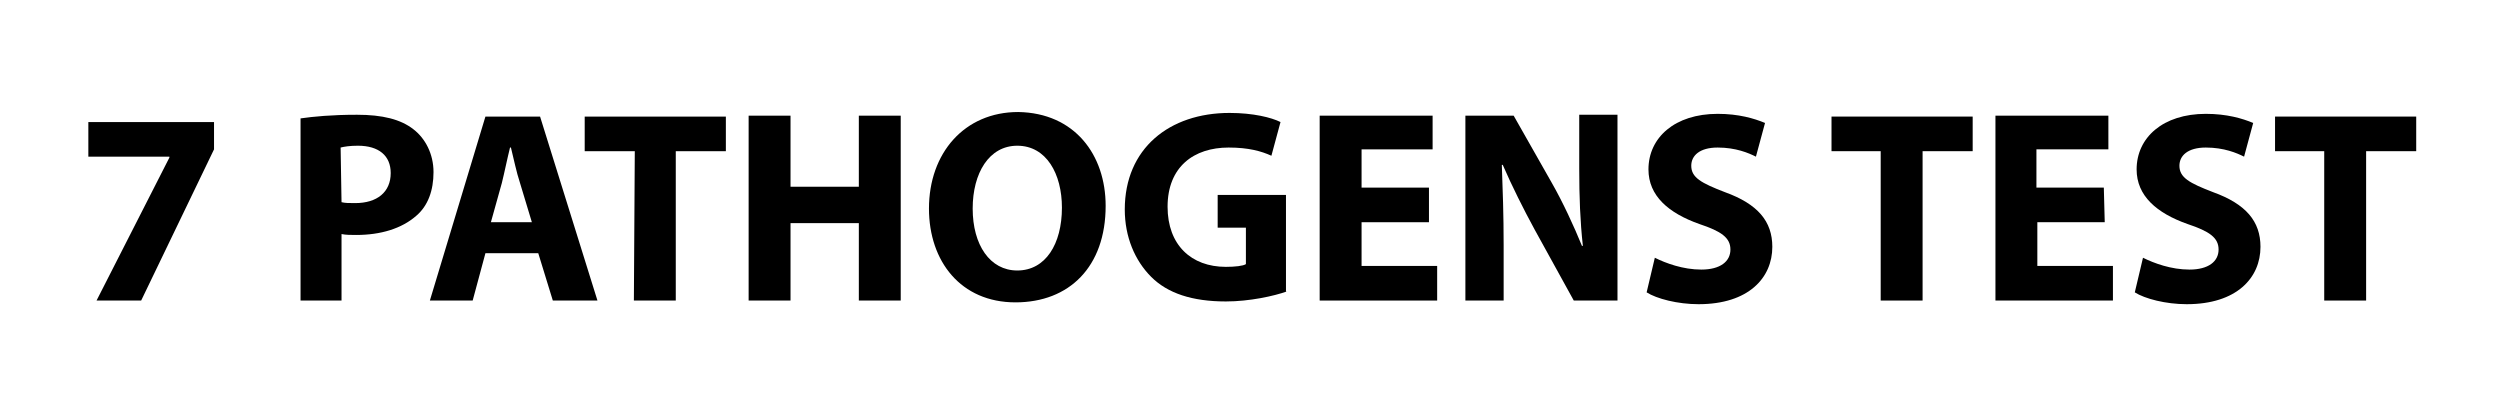
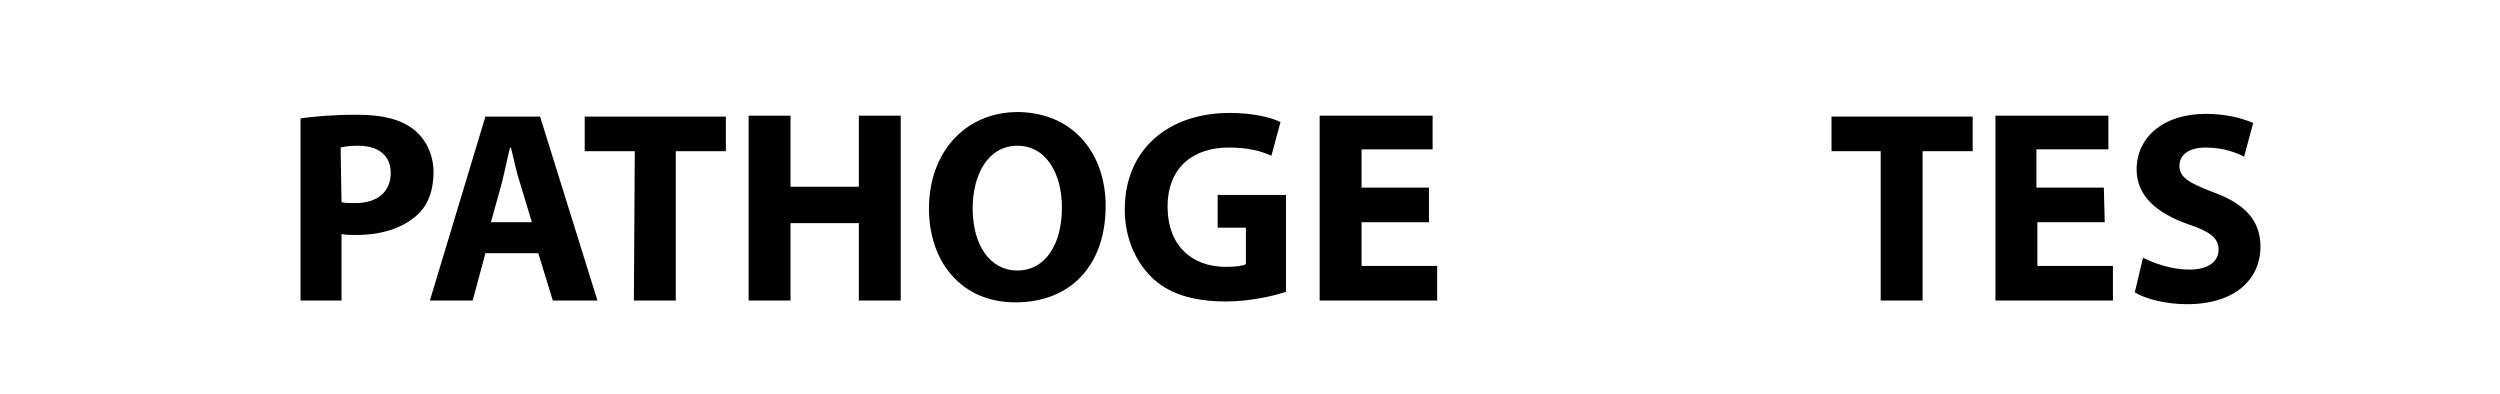
<svg xmlns="http://www.w3.org/2000/svg" version="1.1" id="Layer_1" x="0px" y="0px" viewBox="0 0 274.5 43.3" style="enable-background:new 0 0 274.5 43.3;" xml:space="preserve">
  <g>
-     <path d="M23.5,13.5v2.9l-8,16.6h-4.9l8-15.7v-0.1H9.7v-3.8h13.8V13.5z" />
    <path d="M33,13c1.4-0.2,3.4-0.4,6.2-0.4s4.8,0.5,6.2,1.6c1.3,1,2.2,2.7,2.2,4.7s-0.6,3.7-1.9,4.8c-1.6,1.4-3.9,2.1-6.6,2.1   c-0.6,0-1.1,0-1.6-0.1V33H33C33,33,33,13,33,13z M37.5,22.2c0.4,0.1,0.8,0.1,1.5,0.1c2.4,0,3.9-1.2,3.9-3.3c0-1.9-1.3-3-3.6-3   c-0.9,0-1.5,0.1-1.9,0.2L37.5,22.2L37.5,22.2z" />
    <path d="M53.3,27.8L51.9,33h-4.7l6.1-20.2h6L65.6,33h-4.9l-1.6-5.2H53.3z M58.4,24.4l-1.3-4.3c-0.4-1.2-0.7-2.7-1-3.9H56   c-0.3,1.2-0.6,2.7-0.9,3.9l-1.2,4.3C53.9,24.4,58.4,24.4,58.4,24.4z" />
    <path d="M69.7,16.6h-5.5v-3.8h15.5v3.8h-5.5V33h-4.6L69.7,16.6L69.7,16.6z" />
    <path d="M86.8,12.7v7.8h7.5v-7.8h4.6V33h-4.6v-8.5h-7.5V33h-4.6V12.7H86.8z" />
    <path d="M121.4,22.6c0,6.7-4,10.6-9.9,10.6c-6,0-9.5-4.5-9.5-10.3c0-6.1,3.9-10.6,9.8-10.6C118,12.4,121.4,17,121.4,22.6z    M106.8,22.9c0,4,1.9,6.8,4.9,6.8c3.1,0,4.9-2.9,4.9-6.9c0-3.7-1.7-6.8-4.9-6.8C108.6,16,106.8,19,106.8,22.9z" />
    <path d="M141.3,32c-1.4,0.5-4.1,1.1-6.7,1.1c-3.7,0-6.4-0.9-8.2-2.7c-1.8-1.8-2.9-4.4-2.9-7.4c0-6.7,4.9-10.6,11.5-10.6   c2.6,0,4.6,0.5,5.6,1l-1,3.7c-1.1-0.5-2.5-0.9-4.7-0.9c-3.8,0-6.7,2.1-6.7,6.5c0,4.2,2.6,6.6,6.4,6.6c1,0,1.9-0.1,2.2-0.3v-4h-3.1   v-3.6h7.5V32H141.3z" />
    <path d="M156.9,24.4h-7.4v4.8h8.3V33h-12.9V12.7h12.4v3.7h-7.8v4.2h7.4V24.4z" />
-     <path d="M160.9,33V12.7h5.3l4.2,7.4c1.2,2.1,2.4,4.7,3.3,6.9h0.1c-0.3-2.7-0.4-5.4-0.4-8.5v-5.9h4.2V33h-4.8l-4.3-7.8   c-1.2-2.2-2.5-4.8-3.5-7.1h-0.1c0.1,2.7,0.2,5.5,0.2,8.8V33H160.9z" />
-     <path d="M181.7,28.3c1.2,0.6,3.1,1.3,5.1,1.3c2.1,0,3.2-0.9,3.2-2.2c0-1.3-1-2-3.4-2.8c-3.4-1.2-5.6-3.1-5.6-6   c0-3.5,2.9-6.1,7.6-6.1c2.3,0,4,0.5,5.2,1l-1,3.7c-0.8-0.4-2.2-1-4.2-1s-2.9,0.9-2.9,2c0,1.3,1.1,1.9,3.7,2.9   c3.6,1.3,5.2,3.2,5.2,6c0,3.4-2.6,6.3-8.1,6.3c-2.3,0-4.6-0.6-5.7-1.3L181.7,28.3z" />
    <path d="M206.6,16.6h-5.5v-3.8h15.5v3.8h-5.5V33h-4.6V16.6H206.6z" />
    <path d="M231.1,24.4h-7.4v4.8h8.3V33h-12.9V12.7h12.4v3.7h-7.9v4.2h7.4L231.1,24.4L231.1,24.4z" />
    <path d="M235.3,28.3c1.2,0.6,3.1,1.3,5.1,1.3c2.1,0,3.2-0.9,3.2-2.2c0-1.3-1-2-3.4-2.8c-3.4-1.2-5.6-3.1-5.6-6   c0-3.5,2.9-6.1,7.6-6.1c2.3,0,4,0.5,5.2,1l-1,3.7c-0.8-0.4-2.2-1-4.2-1s-2.9,0.9-2.9,2c0,1.3,1.1,1.9,3.7,2.9   c3.6,1.3,5.2,3.2,5.2,6c0,3.4-2.6,6.3-8.1,6.3c-2.3,0-4.6-0.6-5.7-1.3L235.3,28.3z" />
-     <path d="M255.3,16.6h-5.5v-3.8h15.5v3.8h-5.5V33h-4.6V16.6H255.3z" />
  </g>
</svg>